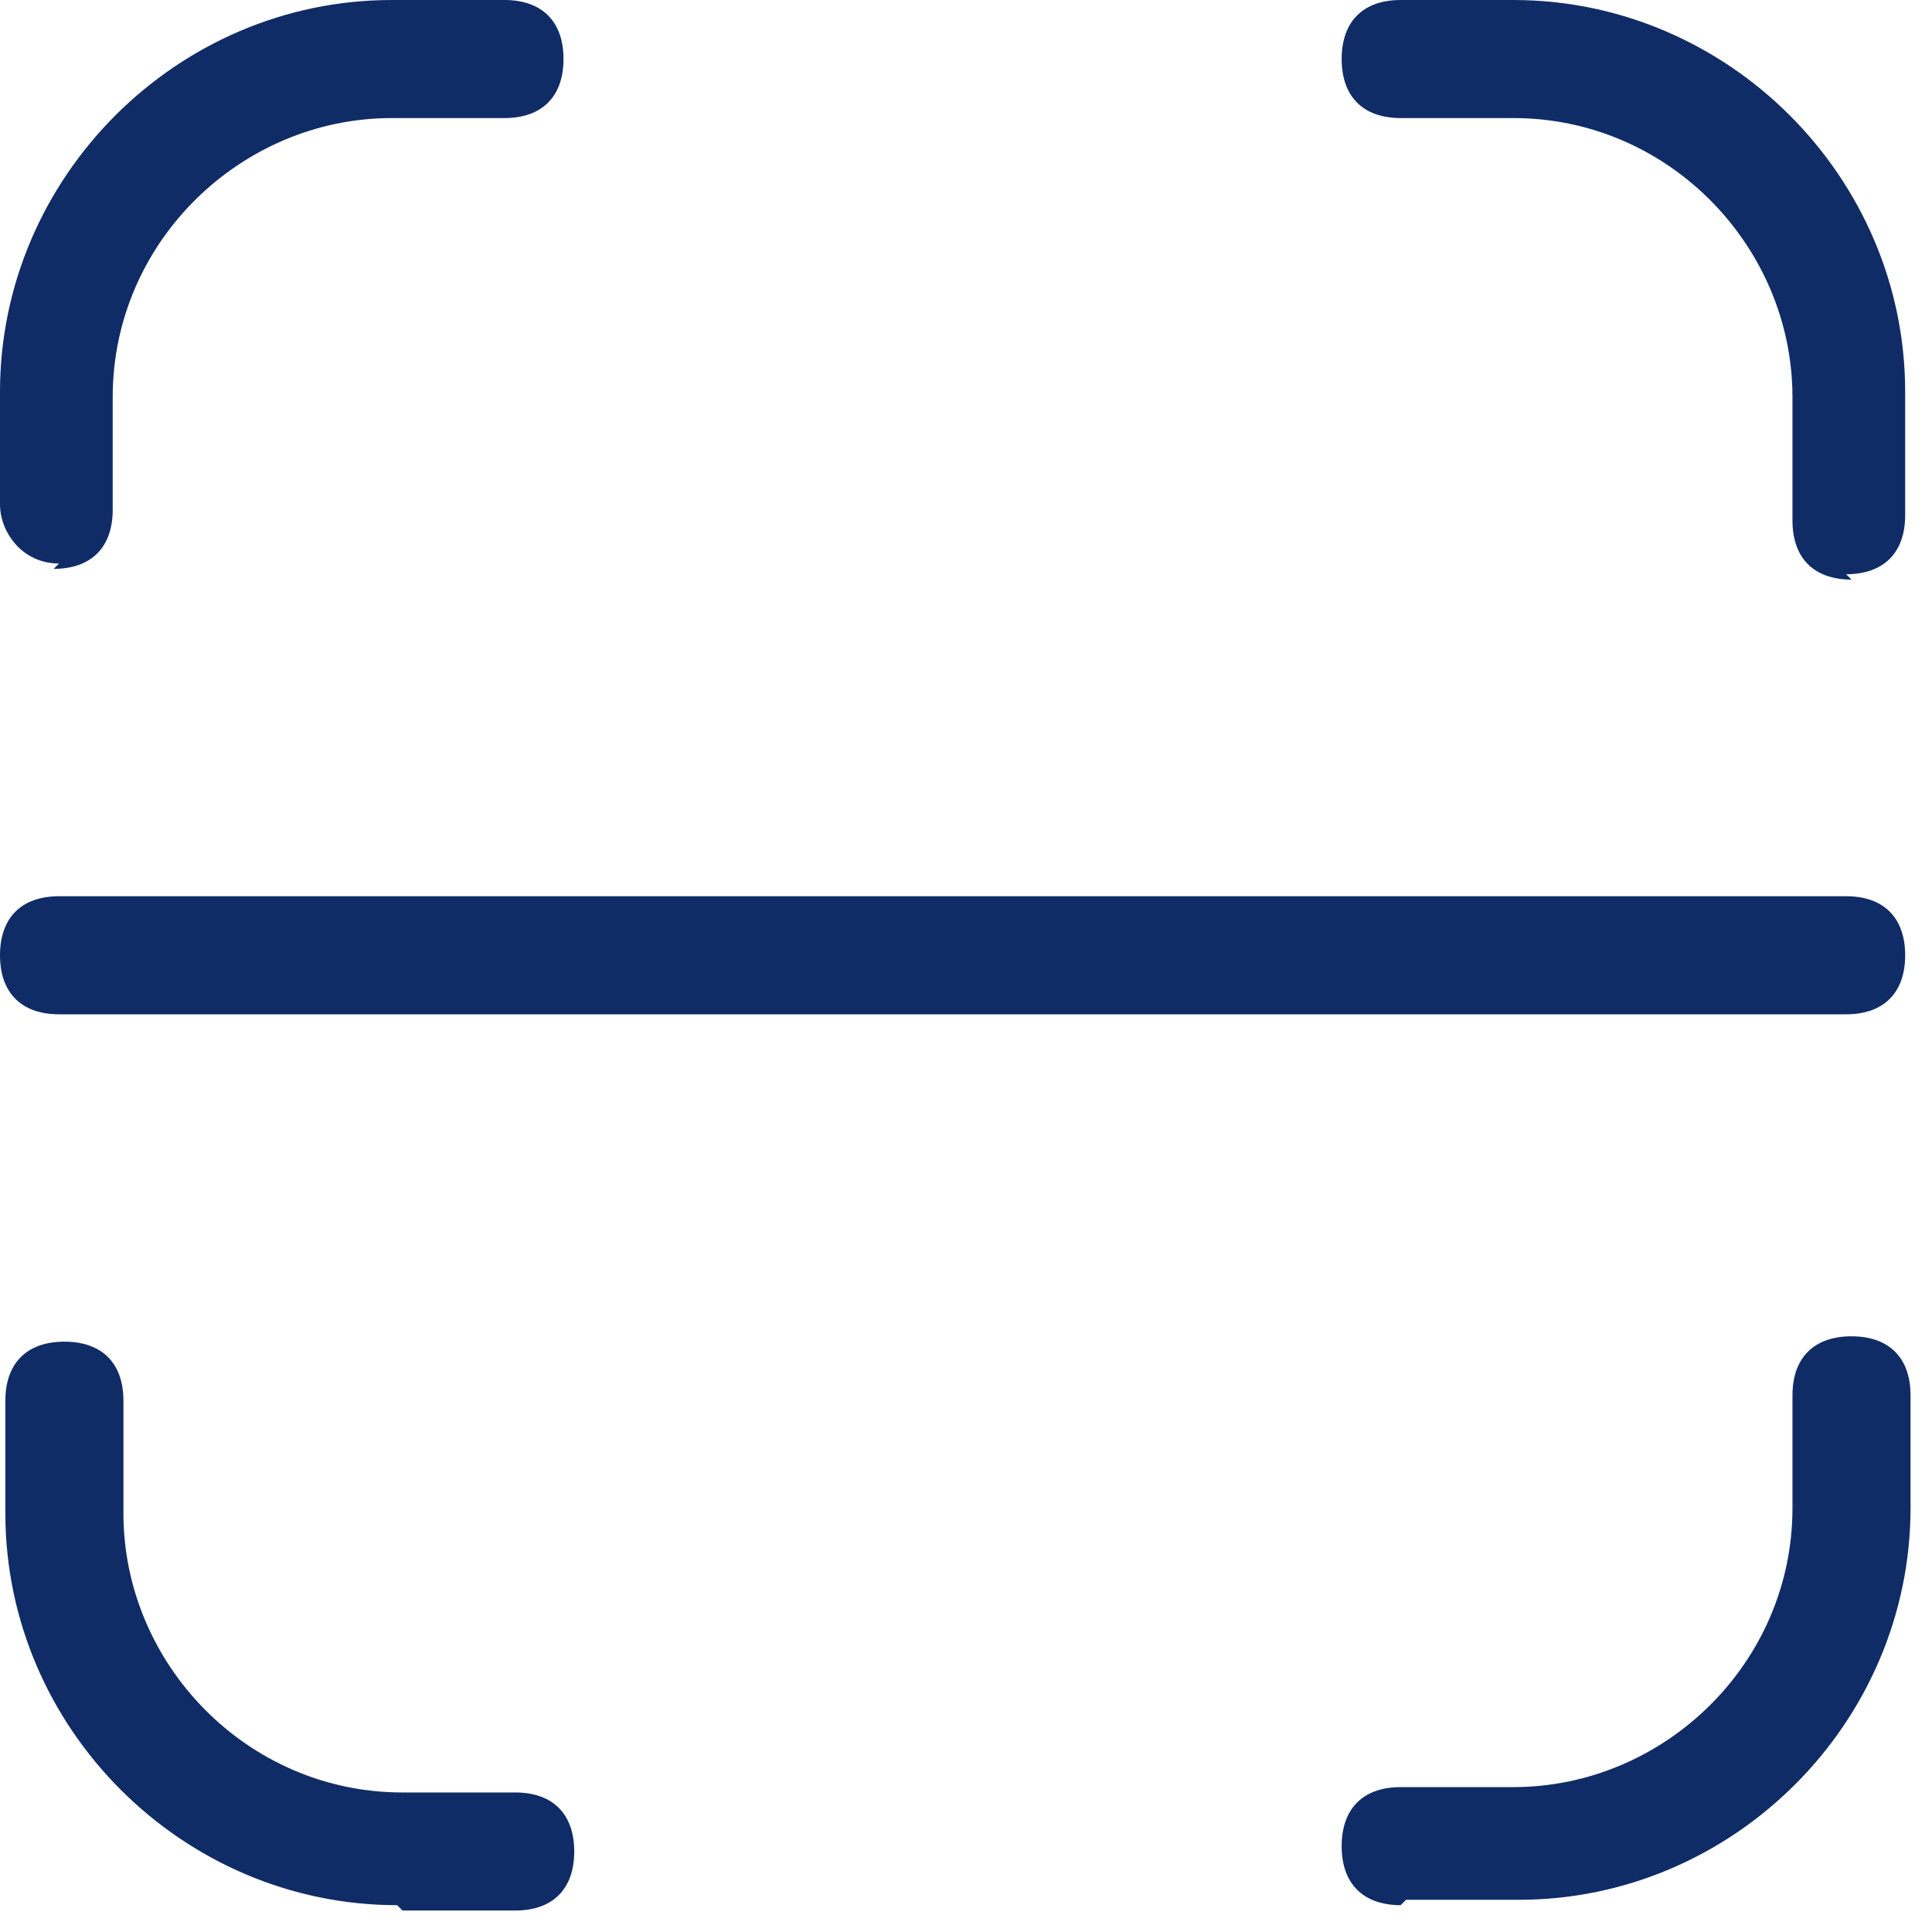
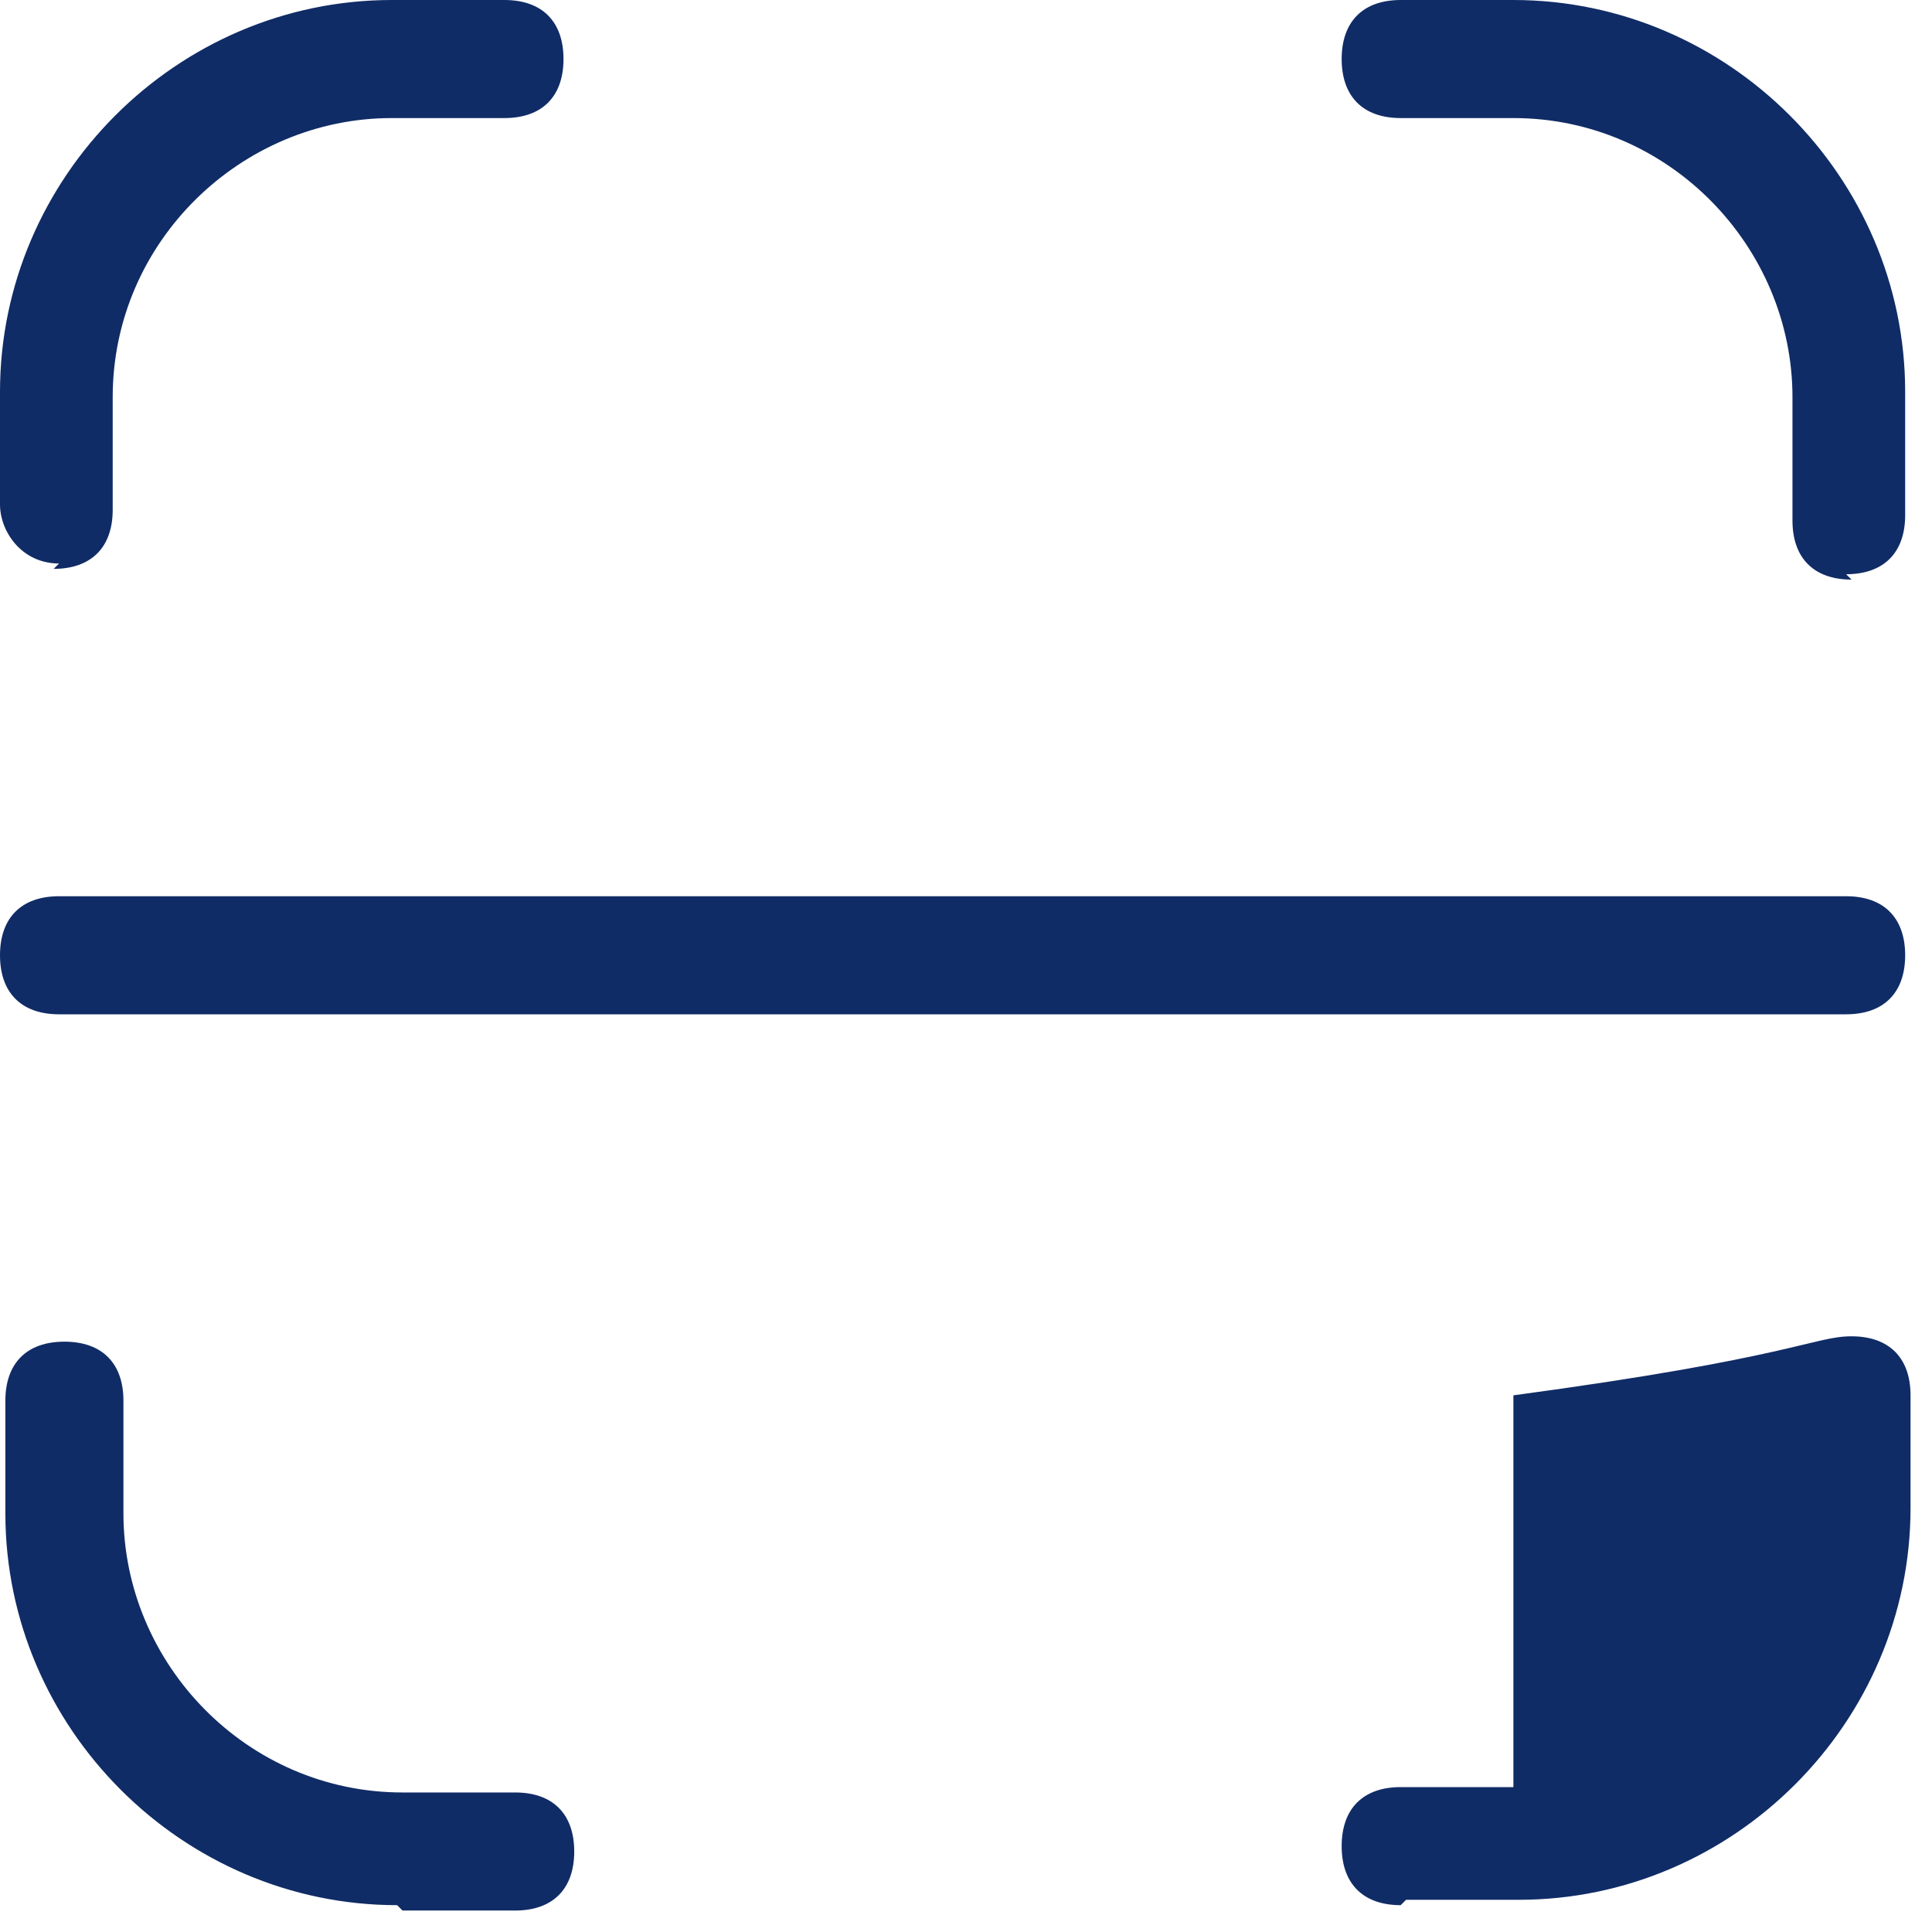
<svg xmlns="http://www.w3.org/2000/svg" width="36" height="36" viewBox="0 0 36 36" fill="none">
-   <path d="M26.1 35.5C25.4 35.5 25 35.1 25 34.4C25 33.7 25.4 33.3 26.1 33.3H28.2C31 33.3 33.4 31 33.4 28.1V26C33.4 25.3 33.8 24.9 34.5 24.9C35.2 24.9 35.6 25.3 35.6 26V28.1C35.6 32.1 32.3 35.4 28.3 35.4H26.2L26.1 35.5ZM7.4 35.5C3.4 35.5 0.1 32.2 0.1 28.2V26.1C0.1 25.4 0.5 25 1.2 25C1.9 25 2.3 25.4 2.3 26.1V28.2C2.3 31 4.6 33.4 7.5 33.4H9.6C10.3 33.4 10.7 33.8 10.7 34.5C10.7 35.2 10.3 35.6 9.6 35.6H7.5L7.4 35.5ZM1.1 18.9C0.4 18.9 0 18.5 0 17.8C0 17.1 0.4 16.7 1.1 16.7H34.4C35.1 16.7 35.5 17.1 35.5 17.8C35.5 18.5 35.1 18.9 34.4 18.9H1.1ZM34.5 10.8C33.8 10.8 33.4 10.4 33.4 9.7V7.4C33.4 4.6 31.1 2.2 28.2 2.2H26.1C25.4 2.2 25 1.8 25 1.1C25 0.4 25.4 0 26.1 0H28.2C32.2 0 35.5 3.3 35.5 7.3V9.6C35.5 10.3 35.1 10.7 34.4 10.7L34.5 10.8ZM1.1 10.5C0.4 10.5 0 9.9 0 9.4V7.3C0 3.3 3.3 0 7.3 0H9.4C10.1 0 10.5 0.4 10.5 1.1C10.5 1.8 10.1 2.2 9.4 2.2H7.3C4.5 2.2 2.1 4.5 2.1 7.4V9.5C2.1 10.2 1.7 10.6 1 10.6L1.1 10.5Z" fill="#102C66" />
+   <path d="M26.1 35.5C25.4 35.5 25 35.1 25 34.4C25 33.7 25.4 33.3 26.1 33.3H28.2V26C33.4 25.3 33.8 24.9 34.5 24.9C35.2 24.9 35.6 25.3 35.6 26V28.1C35.6 32.1 32.3 35.4 28.3 35.4H26.2L26.1 35.5ZM7.4 35.5C3.4 35.5 0.1 32.2 0.1 28.2V26.1C0.1 25.4 0.5 25 1.2 25C1.9 25 2.3 25.4 2.3 26.1V28.2C2.3 31 4.6 33.4 7.5 33.4H9.6C10.3 33.4 10.7 33.8 10.7 34.5C10.7 35.2 10.3 35.6 9.6 35.6H7.5L7.4 35.5ZM1.1 18.9C0.4 18.9 0 18.5 0 17.8C0 17.1 0.4 16.7 1.1 16.7H34.4C35.1 16.7 35.5 17.1 35.5 17.8C35.5 18.5 35.1 18.9 34.4 18.9H1.1ZM34.5 10.8C33.8 10.8 33.4 10.4 33.4 9.7V7.4C33.4 4.6 31.1 2.2 28.2 2.2H26.1C25.4 2.2 25 1.8 25 1.1C25 0.4 25.4 0 26.1 0H28.2C32.2 0 35.5 3.3 35.5 7.3V9.6C35.5 10.3 35.1 10.7 34.4 10.7L34.5 10.8ZM1.1 10.5C0.4 10.5 0 9.9 0 9.4V7.3C0 3.3 3.3 0 7.3 0H9.4C10.1 0 10.5 0.4 10.5 1.1C10.5 1.8 10.1 2.2 9.4 2.2H7.3C4.5 2.2 2.1 4.5 2.1 7.4V9.5C2.1 10.2 1.7 10.6 1 10.6L1.1 10.5Z" fill="#102C66" />
</svg>